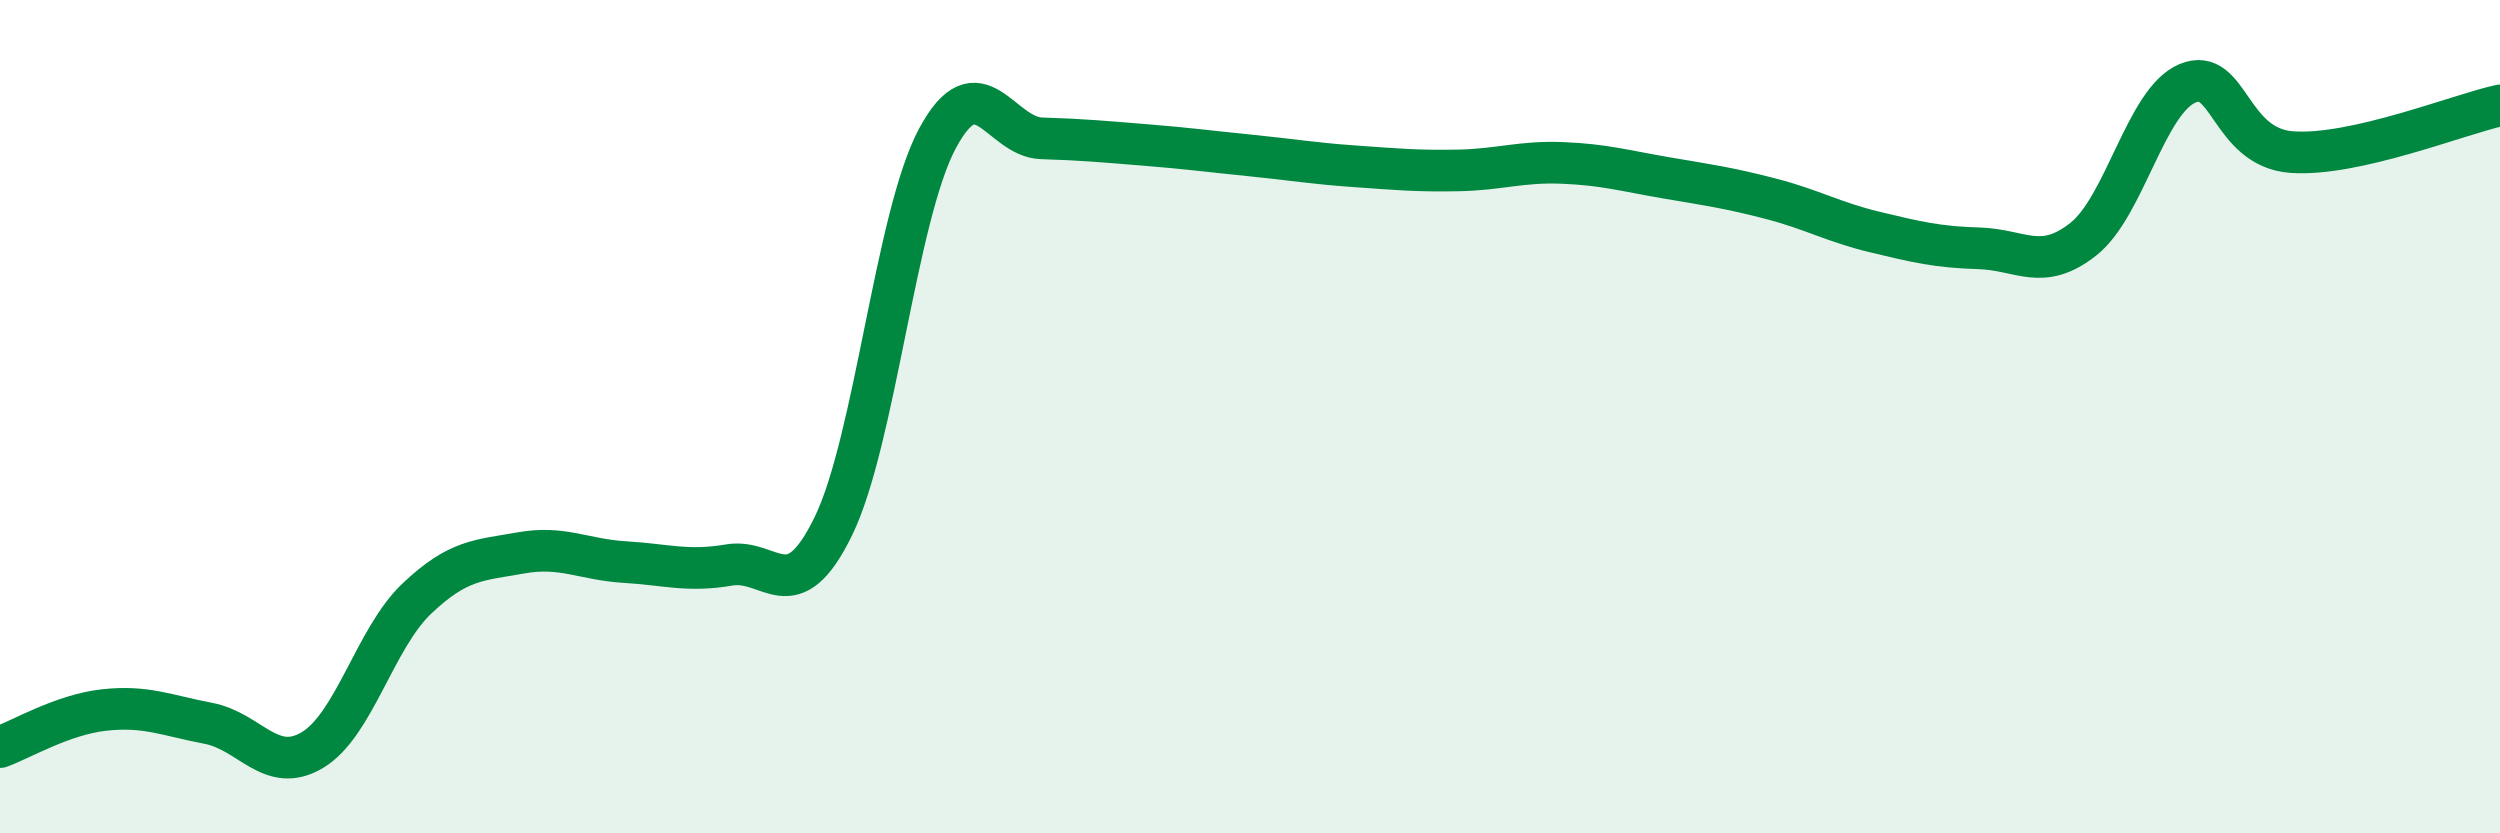
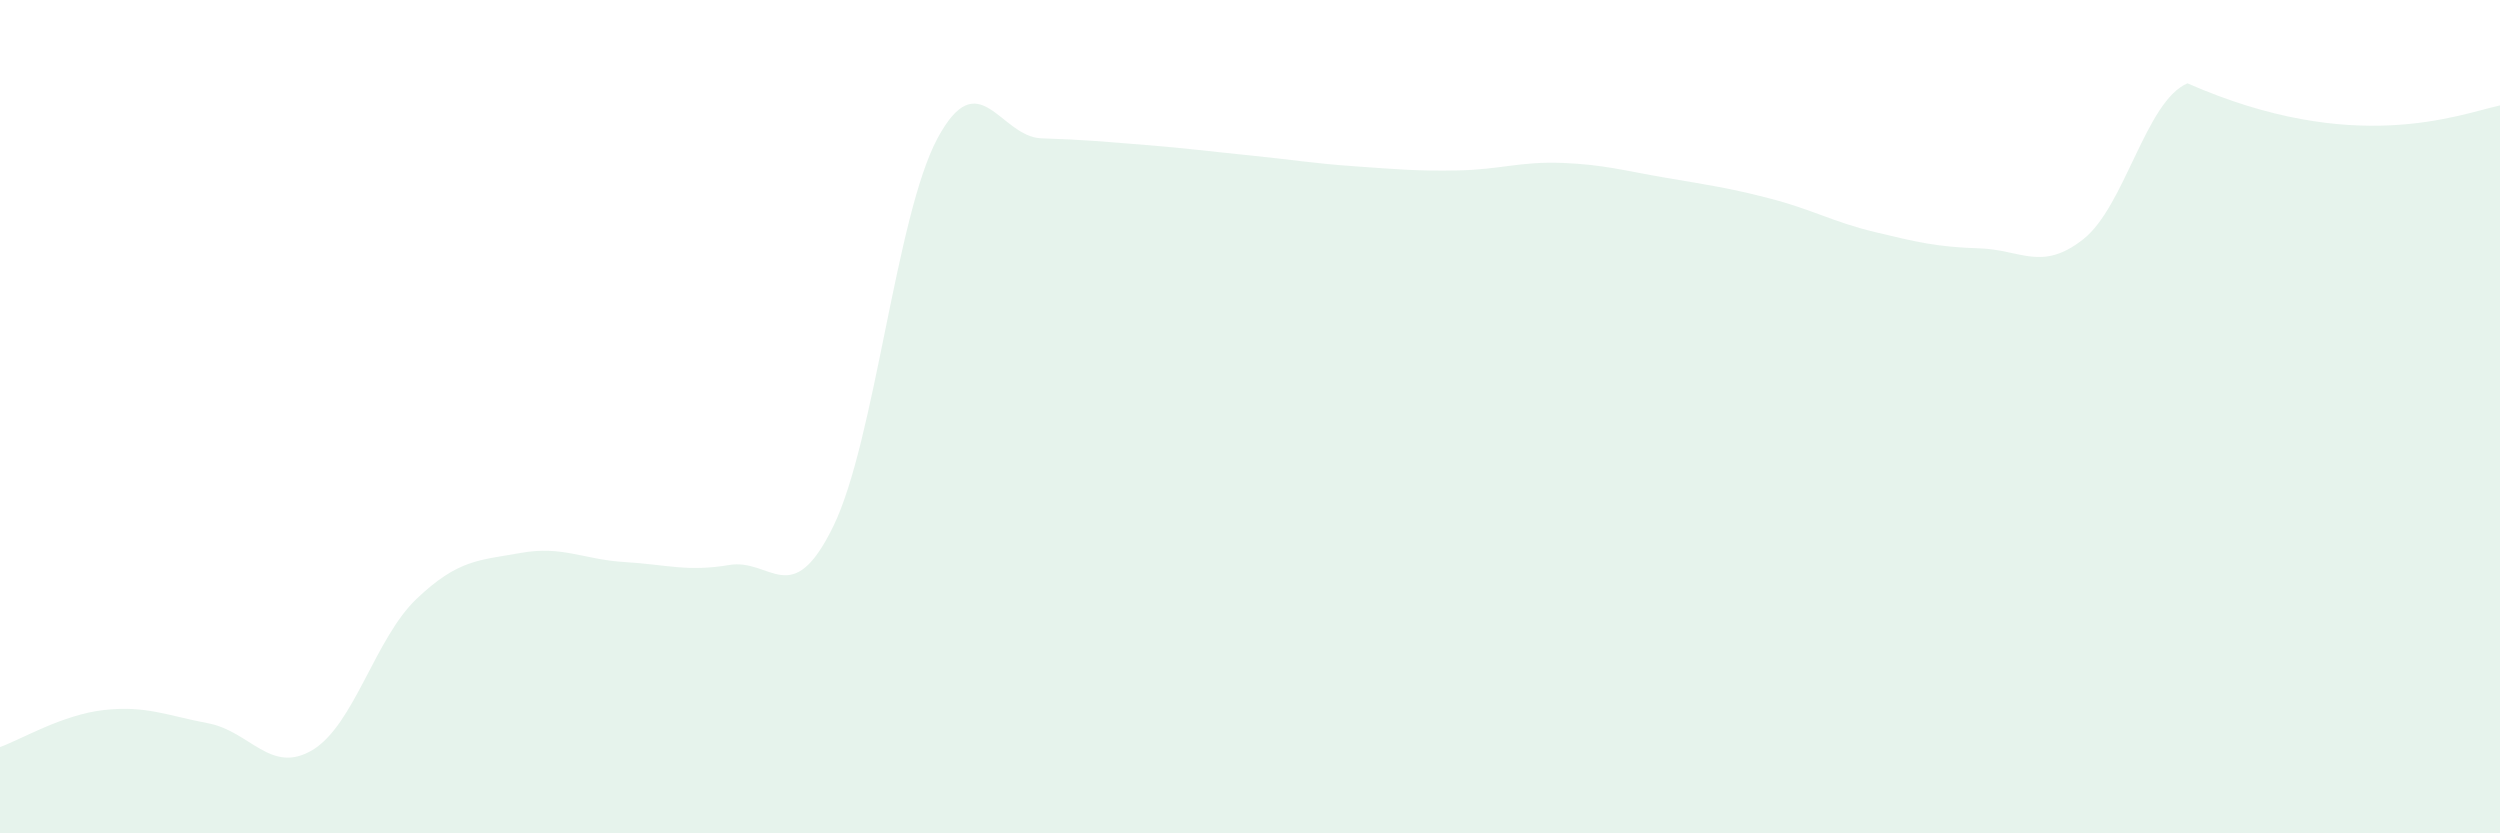
<svg xmlns="http://www.w3.org/2000/svg" width="60" height="20" viewBox="0 0 60 20">
-   <path d="M 0,17.93 C 0.5,17.75 1.5,17.15 2.5,17.04 C 3.5,16.93 4,17.17 5,17.36 C 6,17.55 6.5,18.6 7.5,18 C 8.5,17.4 9,15.32 10,14.37 C 11,13.42 11.5,13.45 12.5,13.27 C 13.5,13.09 14,13.43 15,13.49 C 16,13.55 16.5,13.73 17.5,13.56 C 18.5,13.39 19,14.68 20,12.63 C 21,10.58 21.5,5.18 22.5,3.32 C 23.5,1.46 24,3.29 25,3.32 C 26,3.35 26.5,3.4 27.5,3.48 C 28.5,3.56 29,3.63 30,3.73 C 31,3.83 31.5,3.92 32.5,3.99 C 33.5,4.06 34,4.11 35,4.09 C 36,4.07 36.5,3.87 37.5,3.91 C 38.5,3.95 39,4.1 40,4.27 C 41,4.44 41.5,4.51 42.5,4.77 C 43.5,5.03 44,5.33 45,5.57 C 46,5.81 46.5,5.93 47.5,5.96 C 48.5,5.99 49,6.53 50,5.74 C 51,4.95 51.5,2.42 52.5,2 C 53.5,1.58 53.5,3.54 55,3.65 C 56.5,3.76 59,2.75 60,2.53L60 20L0 20Z" fill="#008740" opacity="0.1" stroke-linecap="round" stroke-linejoin="round" />
-   <path d="M 0,17.93 C 0.5,17.75 1.5,17.15 2.5,17.04 C 3.5,16.93 4,17.17 5,17.36 C 6,17.55 6.5,18.6 7.5,18 C 8.5,17.4 9,15.32 10,14.37 C 11,13.42 11.5,13.45 12.5,13.27 C 13.5,13.09 14,13.43 15,13.49 C 16,13.55 16.5,13.73 17.5,13.56 C 18.5,13.39 19,14.68 20,12.63 C 21,10.58 21.5,5.18 22.5,3.32 C 23.5,1.46 24,3.29 25,3.32 C 26,3.35 26.5,3.4 27.5,3.48 C 28.5,3.56 29,3.63 30,3.73 C 31,3.83 31.5,3.92 32.5,3.99 C 33.5,4.06 34,4.11 35,4.09 C 36,4.07 36.5,3.87 37.5,3.91 C 38.5,3.95 39,4.1 40,4.27 C 41,4.44 41.5,4.51 42.5,4.77 C 43.5,5.03 44,5.33 45,5.57 C 46,5.81 46.5,5.93 47.5,5.96 C 48.5,5.99 49,6.53 50,5.74 C 51,4.95 51.5,2.42 52.5,2 C 53.5,1.58 53.5,3.54 55,3.65 C 56.5,3.76 59,2.75 60,2.53" stroke="#008740" stroke-width="1" fill="none" stroke-linecap="round" stroke-linejoin="round" />
+   <path d="M 0,17.93 C 0.5,17.75 1.5,17.15 2.5,17.04 C 3.5,16.93 4,17.17 5,17.36 C 6,17.55 6.5,18.6 7.5,18 C 8.5,17.4 9,15.32 10,14.37 C 11,13.42 11.5,13.45 12.5,13.27 C 13.5,13.09 14,13.43 15,13.49 C 16,13.55 16.5,13.73 17.5,13.56 C 18.5,13.39 19,14.68 20,12.63 C 21,10.58 21.5,5.18 22.5,3.32 C 23.5,1.46 24,3.29 25,3.32 C 26,3.35 26.5,3.4 27.5,3.48 C 28.5,3.56 29,3.63 30,3.73 C 31,3.83 31.5,3.92 32.5,3.99 C 33.5,4.06 34,4.11 35,4.09 C 36,4.07 36.5,3.87 37.5,3.91 C 38.5,3.95 39,4.1 40,4.27 C 41,4.44 41.5,4.51 42.5,4.77 C 43.5,5.03 44,5.33 45,5.57 C 46,5.81 46.5,5.93 47.5,5.96 C 48.5,5.99 49,6.53 50,5.74 C 51,4.95 51.5,2.42 52.5,2 C 56.5,3.76 59,2.75 60,2.53L60 20L0 20Z" fill="#008740" opacity="0.1" stroke-linecap="round" stroke-linejoin="round" />
</svg>